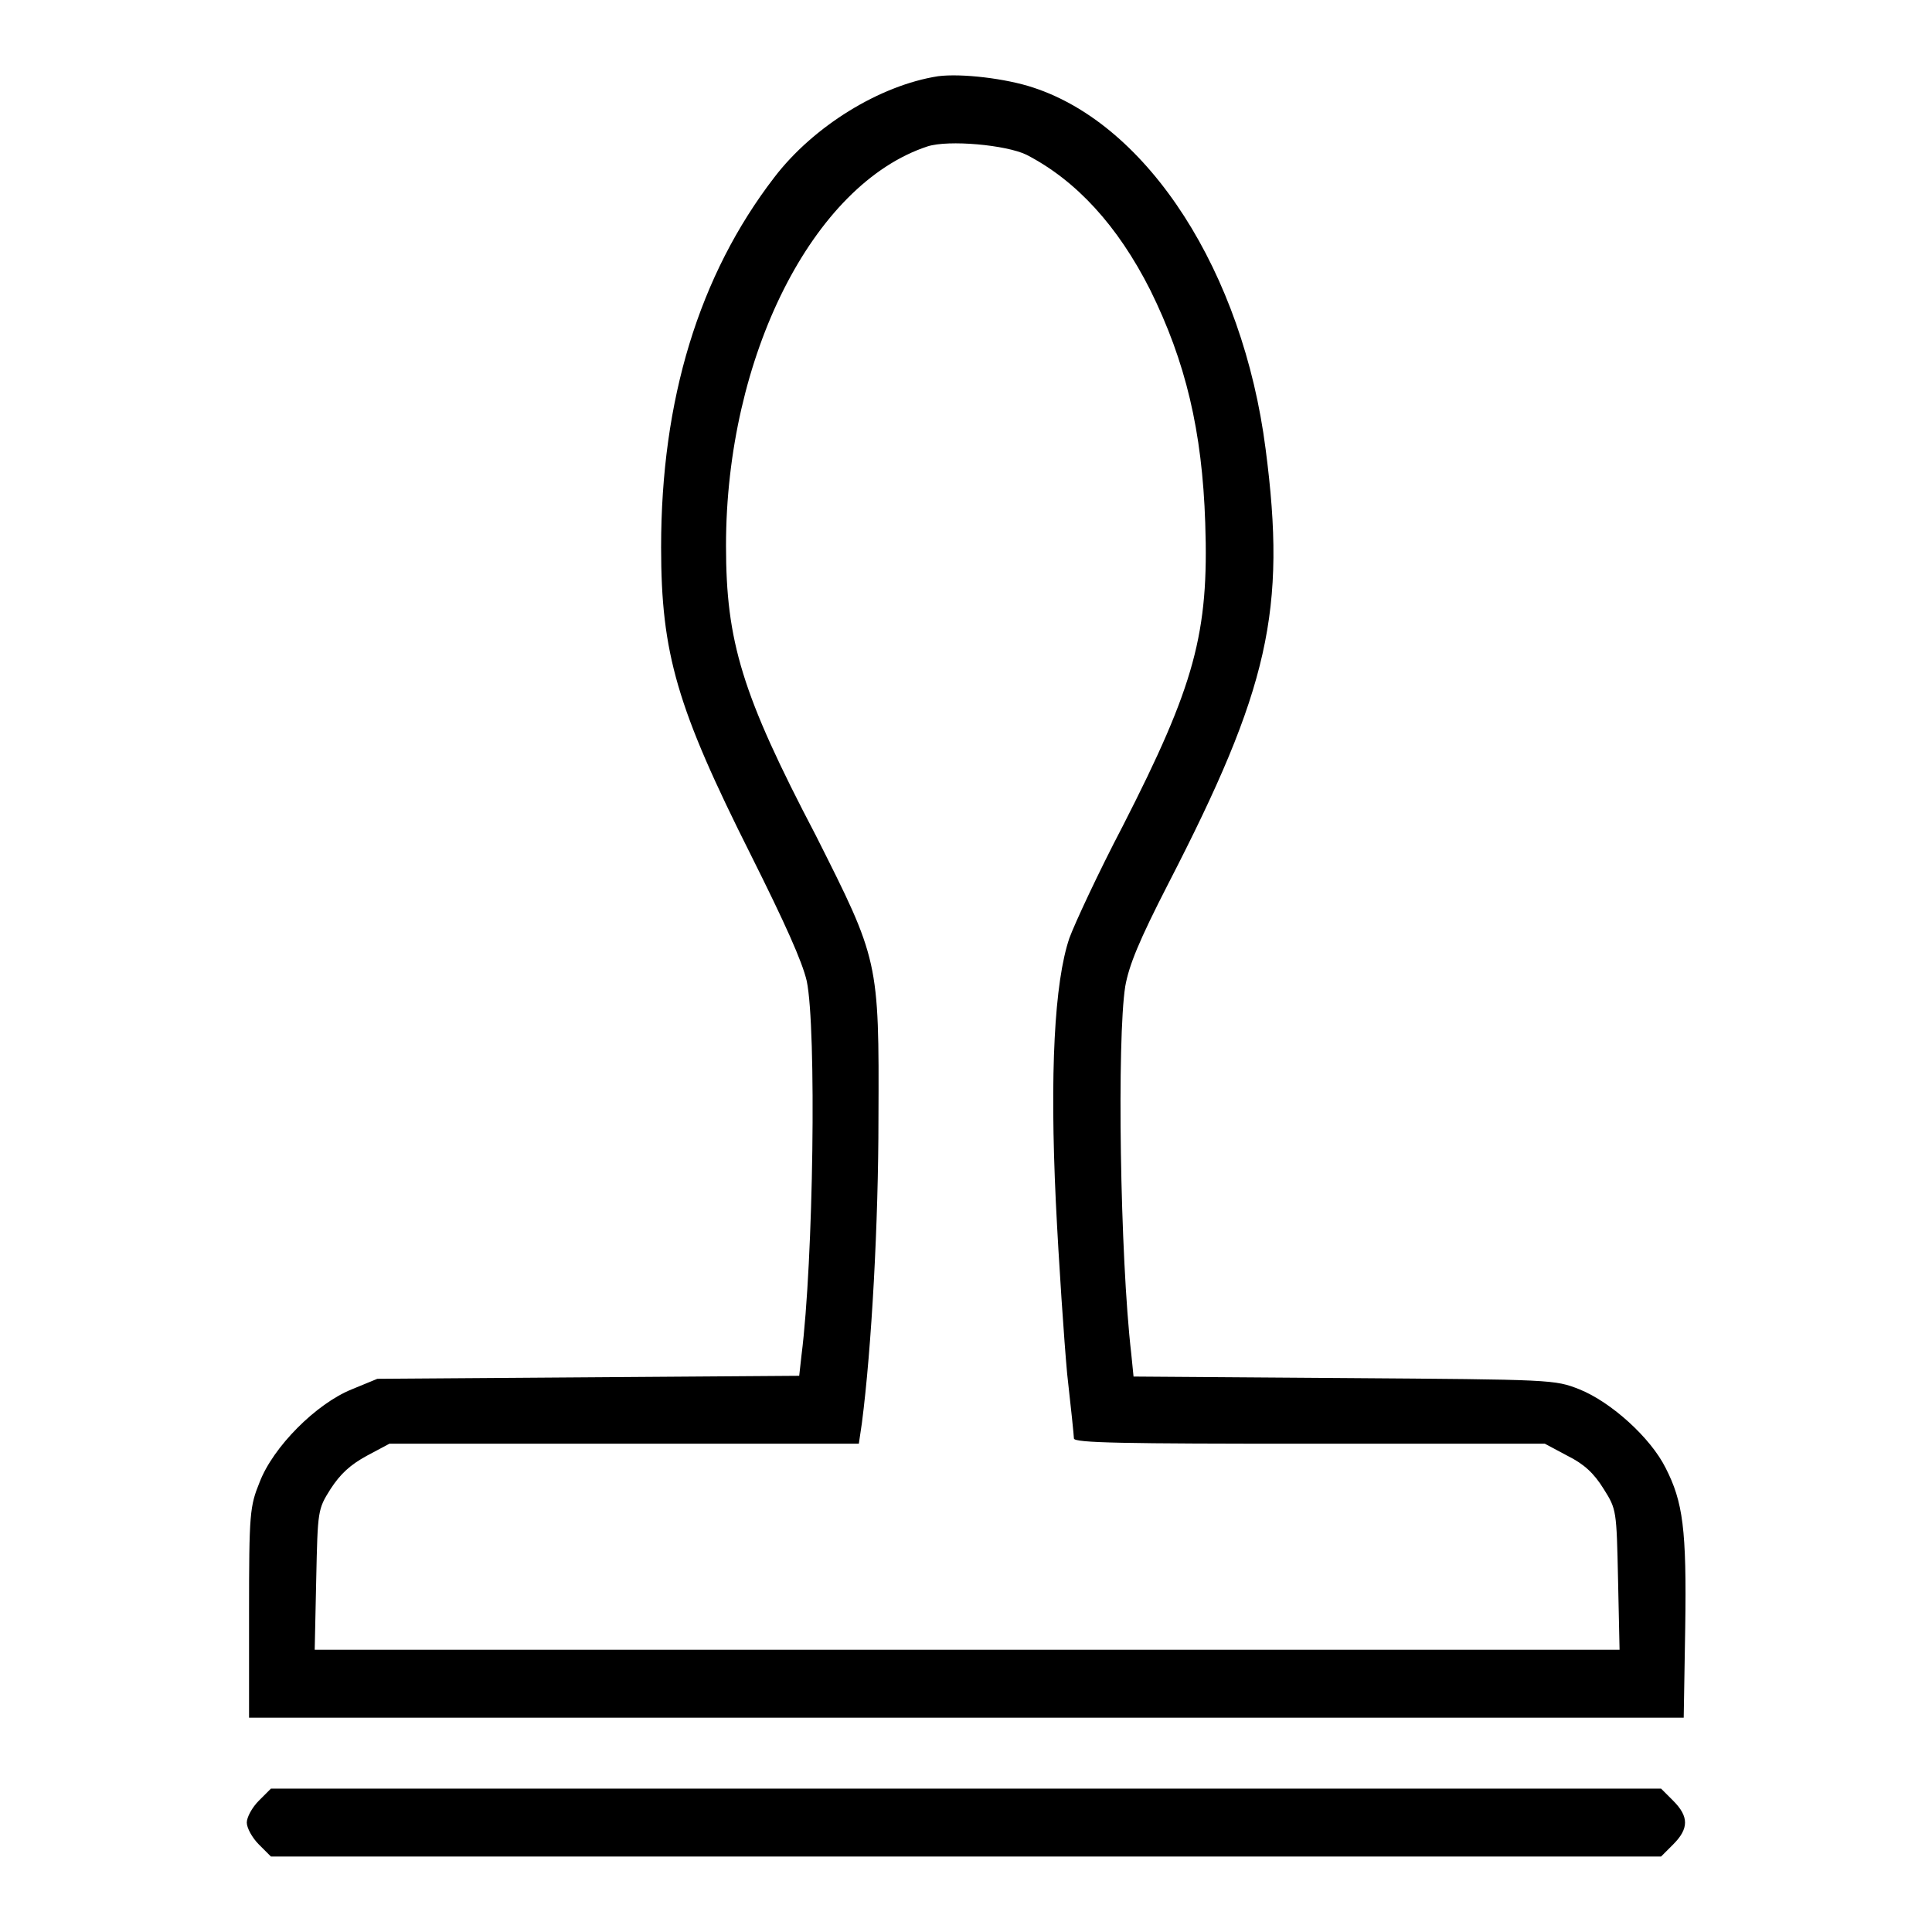
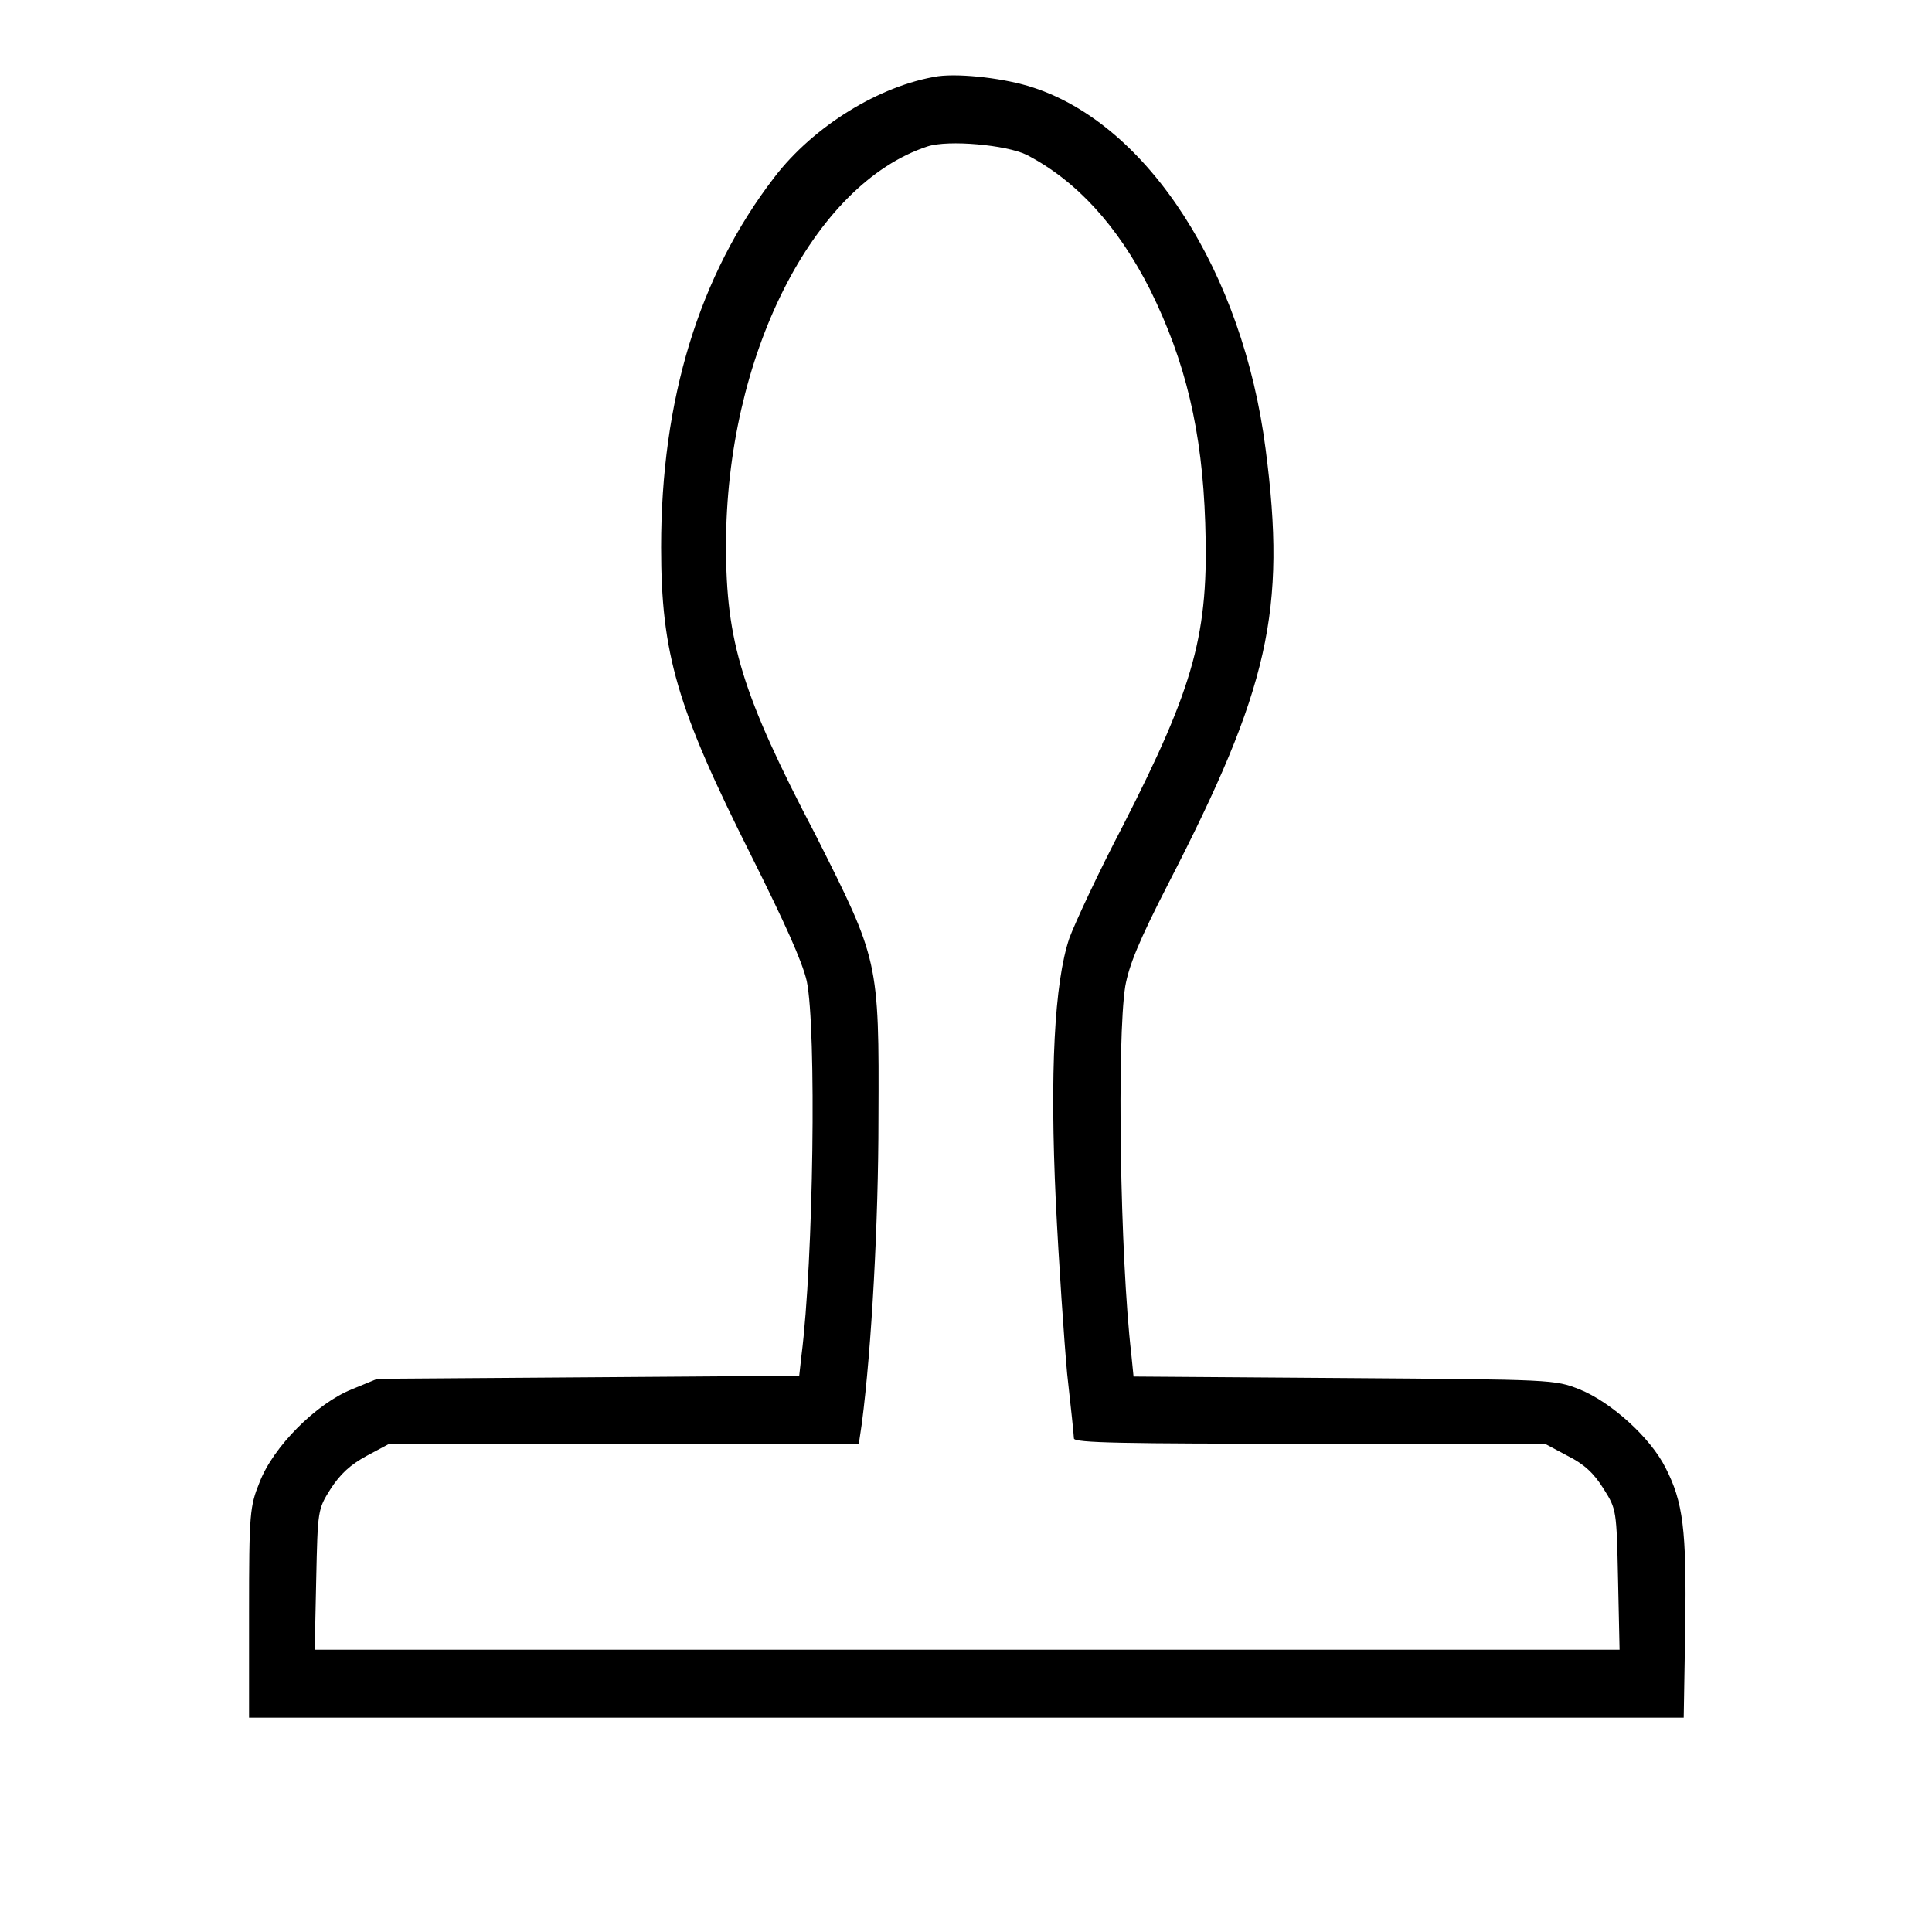
<svg xmlns="http://www.w3.org/2000/svg" version="1.1" x="0px" y="0px" viewBox="0 0 256 256" enable-background="new 0 0 256 256" xml:space="preserve">
  <g>
    <g>
      <g>
        <path fill="#000000" d="M124.3,10.1c-7.7,1.2-16.5,6.6-21.7,13.4c-10,13-15,29.5-15,49c0,14.1,2.1,21.3,11.9,40.8c4.5,9,6.8,14.1,7.4,16.7c1.3,6.3,0.9,37-0.7,49.6l-0.3,2.7l-27.9,0.2L50,182.7l-3.4,1.4c-4.7,1.9-10.4,7.6-12.2,12.3c-1.3,3.2-1.4,4.1-1.4,17.3v13.9H128h95.1l0.2-11.9c0.2-13.1-0.3-16.7-2.6-21.2c-2-4-7.2-8.7-11.4-10.4c-3.3-1.3-3.5-1.3-31.2-1.5l-27.9-0.2l-0.3-3c-1.5-12.9-1.9-41.7-0.8-48.7c0.5-2.8,1.8-6,5.7-13.6c13.3-25.8,15.7-36.2,12.9-57.6c-3-23.4-15.5-42.9-30.8-47.9C133.3,10.4,127.4,9.7,124.3,10.1z M136,20.5c6.6,3.4,12.1,9.4,16.4,17.9c4.7,9.5,6.9,18.7,7.3,30.9c0.5,14.6-1.4,21.5-10.9,40.1c-3.3,6.3-6.4,13-7.1,14.9c-2,5.9-2.6,17.9-1.8,34.9c0.4,8.2,1.1,18.4,1.5,22.8c0.5,4.4,0.9,8.3,0.9,8.6c0,0.6,6.6,0.7,31.2,0.7h31.2l3,1.6c2.2,1.1,3.5,2.3,4.8,4.4c1.7,2.7,1.7,2.8,1.9,12l0.2,9.3H128H41.7l0.2-9.3c0.2-9.2,0.2-9.3,1.9-12c1.3-2,2.6-3.2,4.8-4.4l3-1.6h31.1h31.1l0.4-2.7c1.3-10,2.2-26.7,2.2-40.4c0.1-21,0-21-8.3-37.5C98.3,92,96.2,85,96.2,72.3c0-25,11.5-47.9,26.7-52.9C125.7,18.5,133.3,19.2,136,20.5z" />
-         <path fill="#000000" d="M34.3,238.6c-0.9,0.9-1.6,2.2-1.6,2.9s0.7,2,1.6,2.9l1.6,1.6H128h92.1l1.6-1.6c2.1-2.1,2.1-3.7,0-5.8l-1.6-1.6H128H35.9L34.3,238.6z" />
      </g>
    </g>
  </g>
</svg>